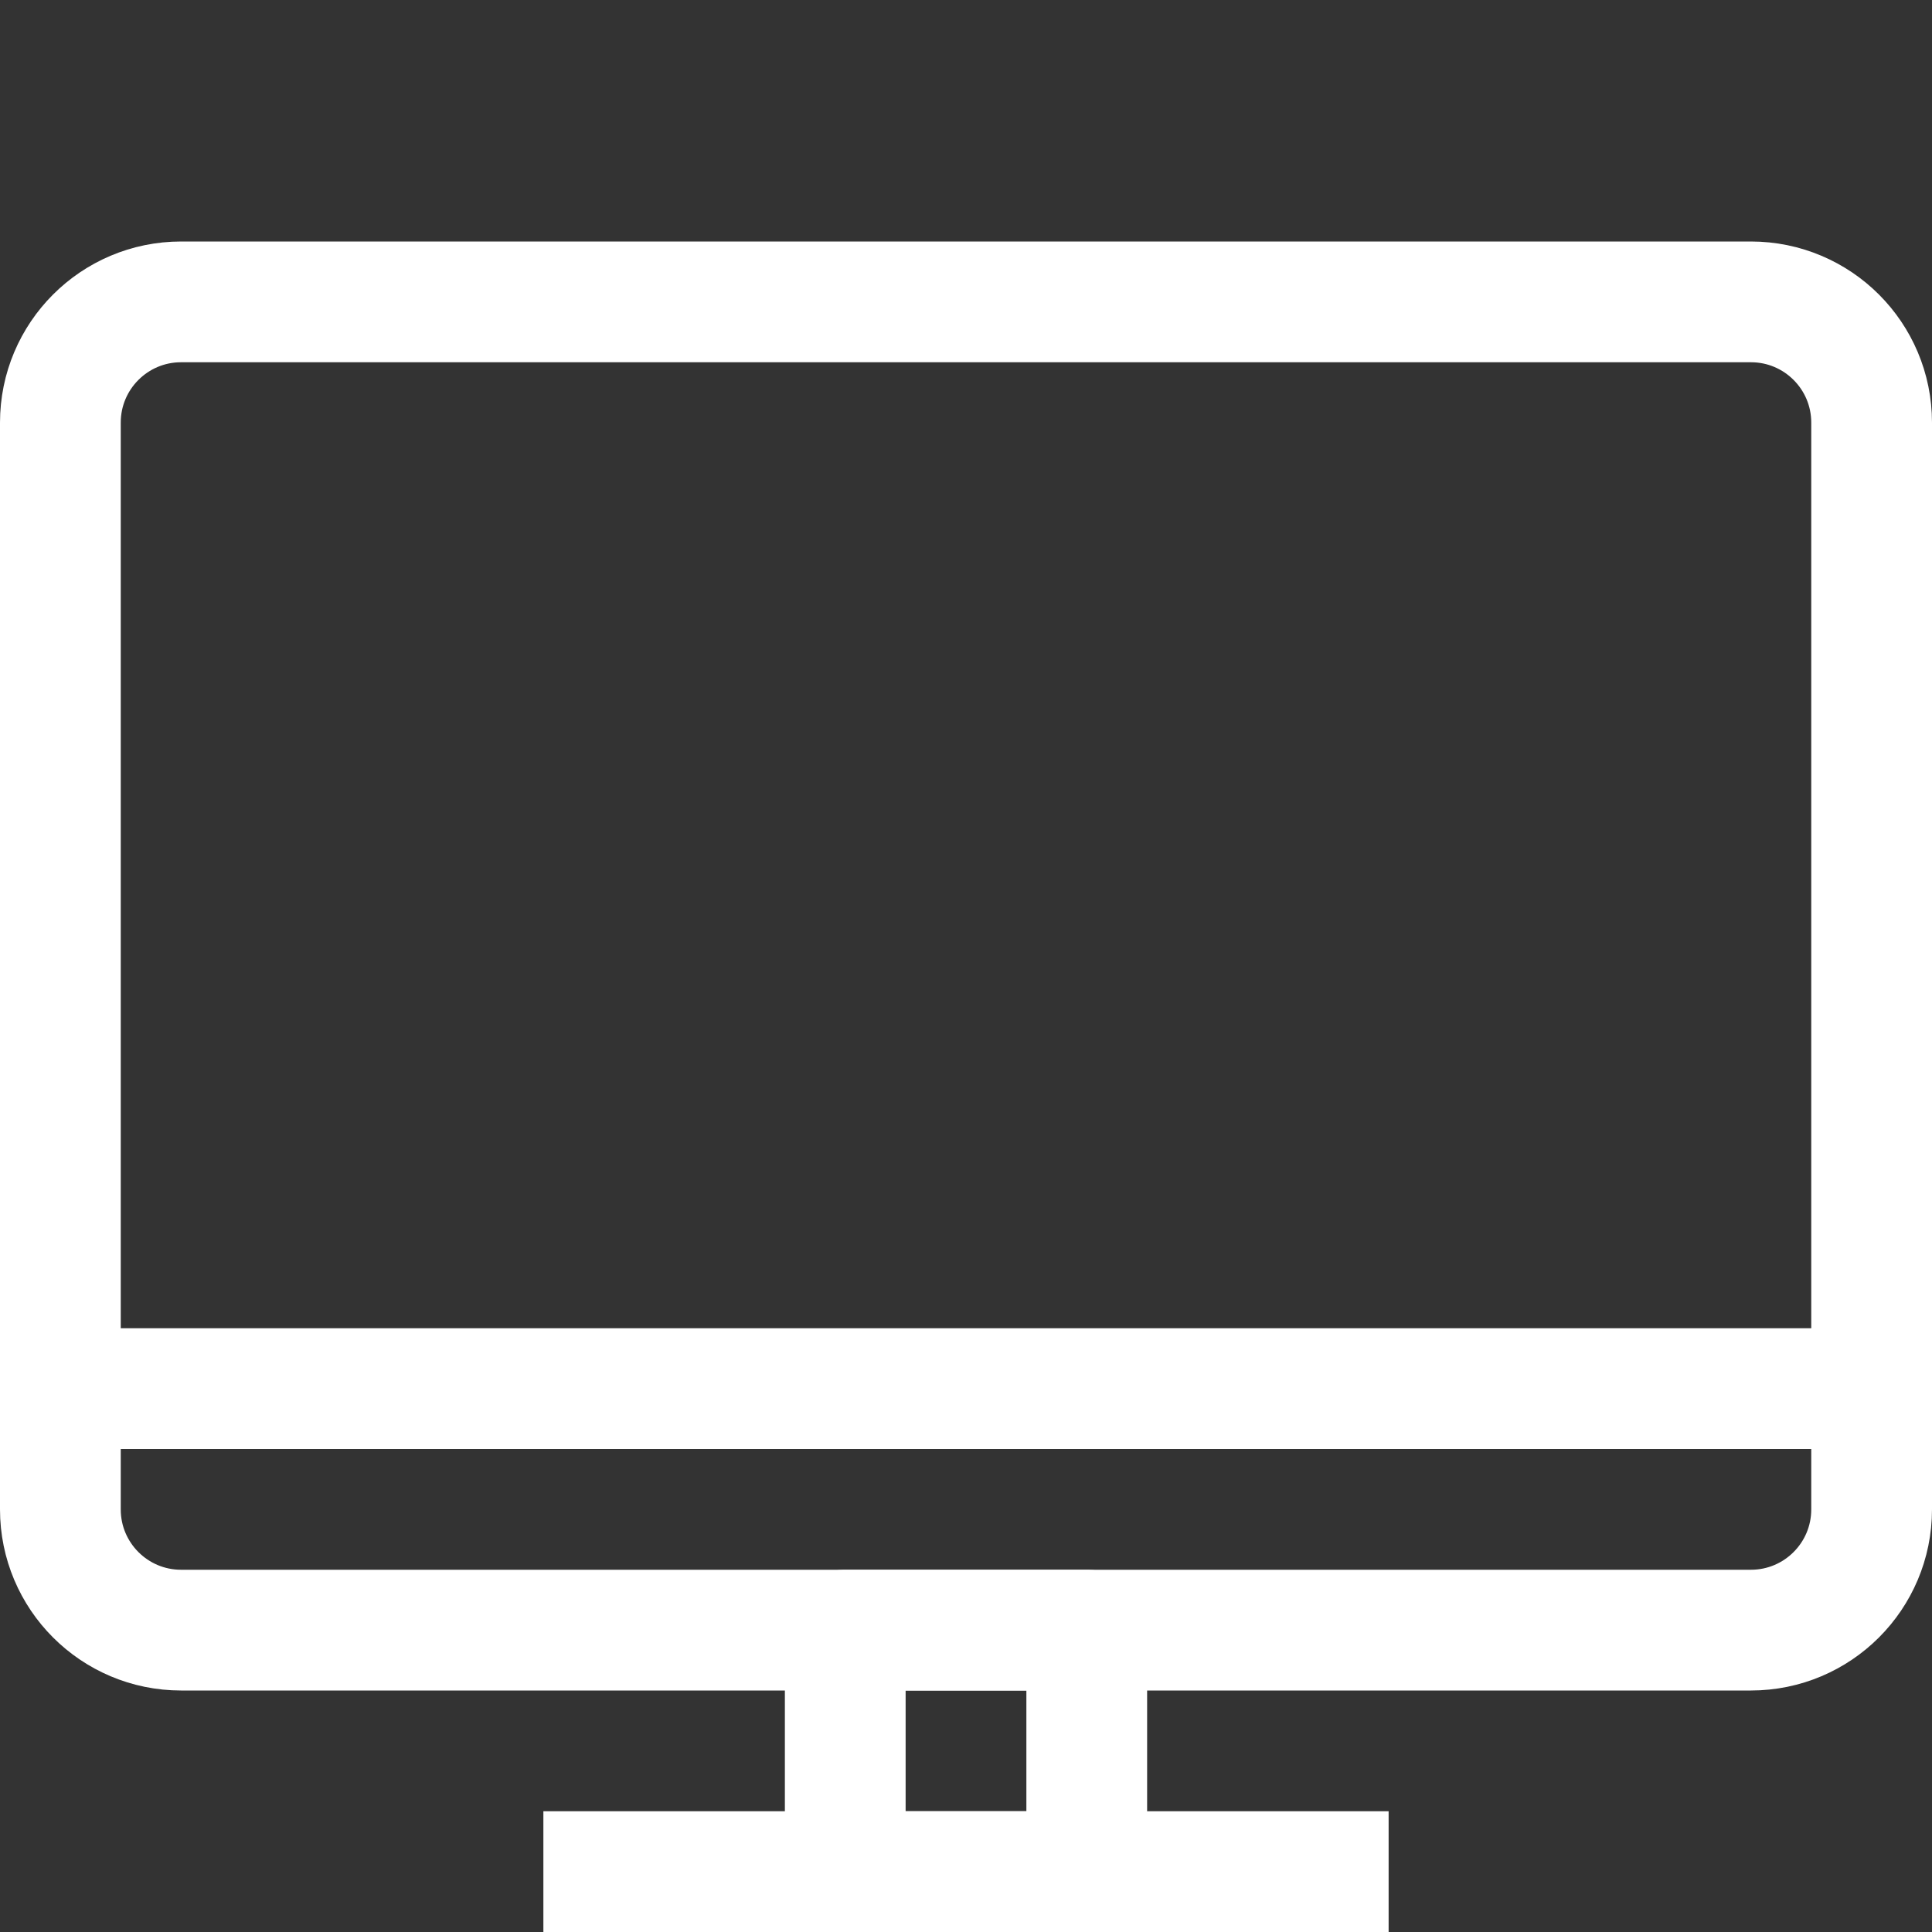
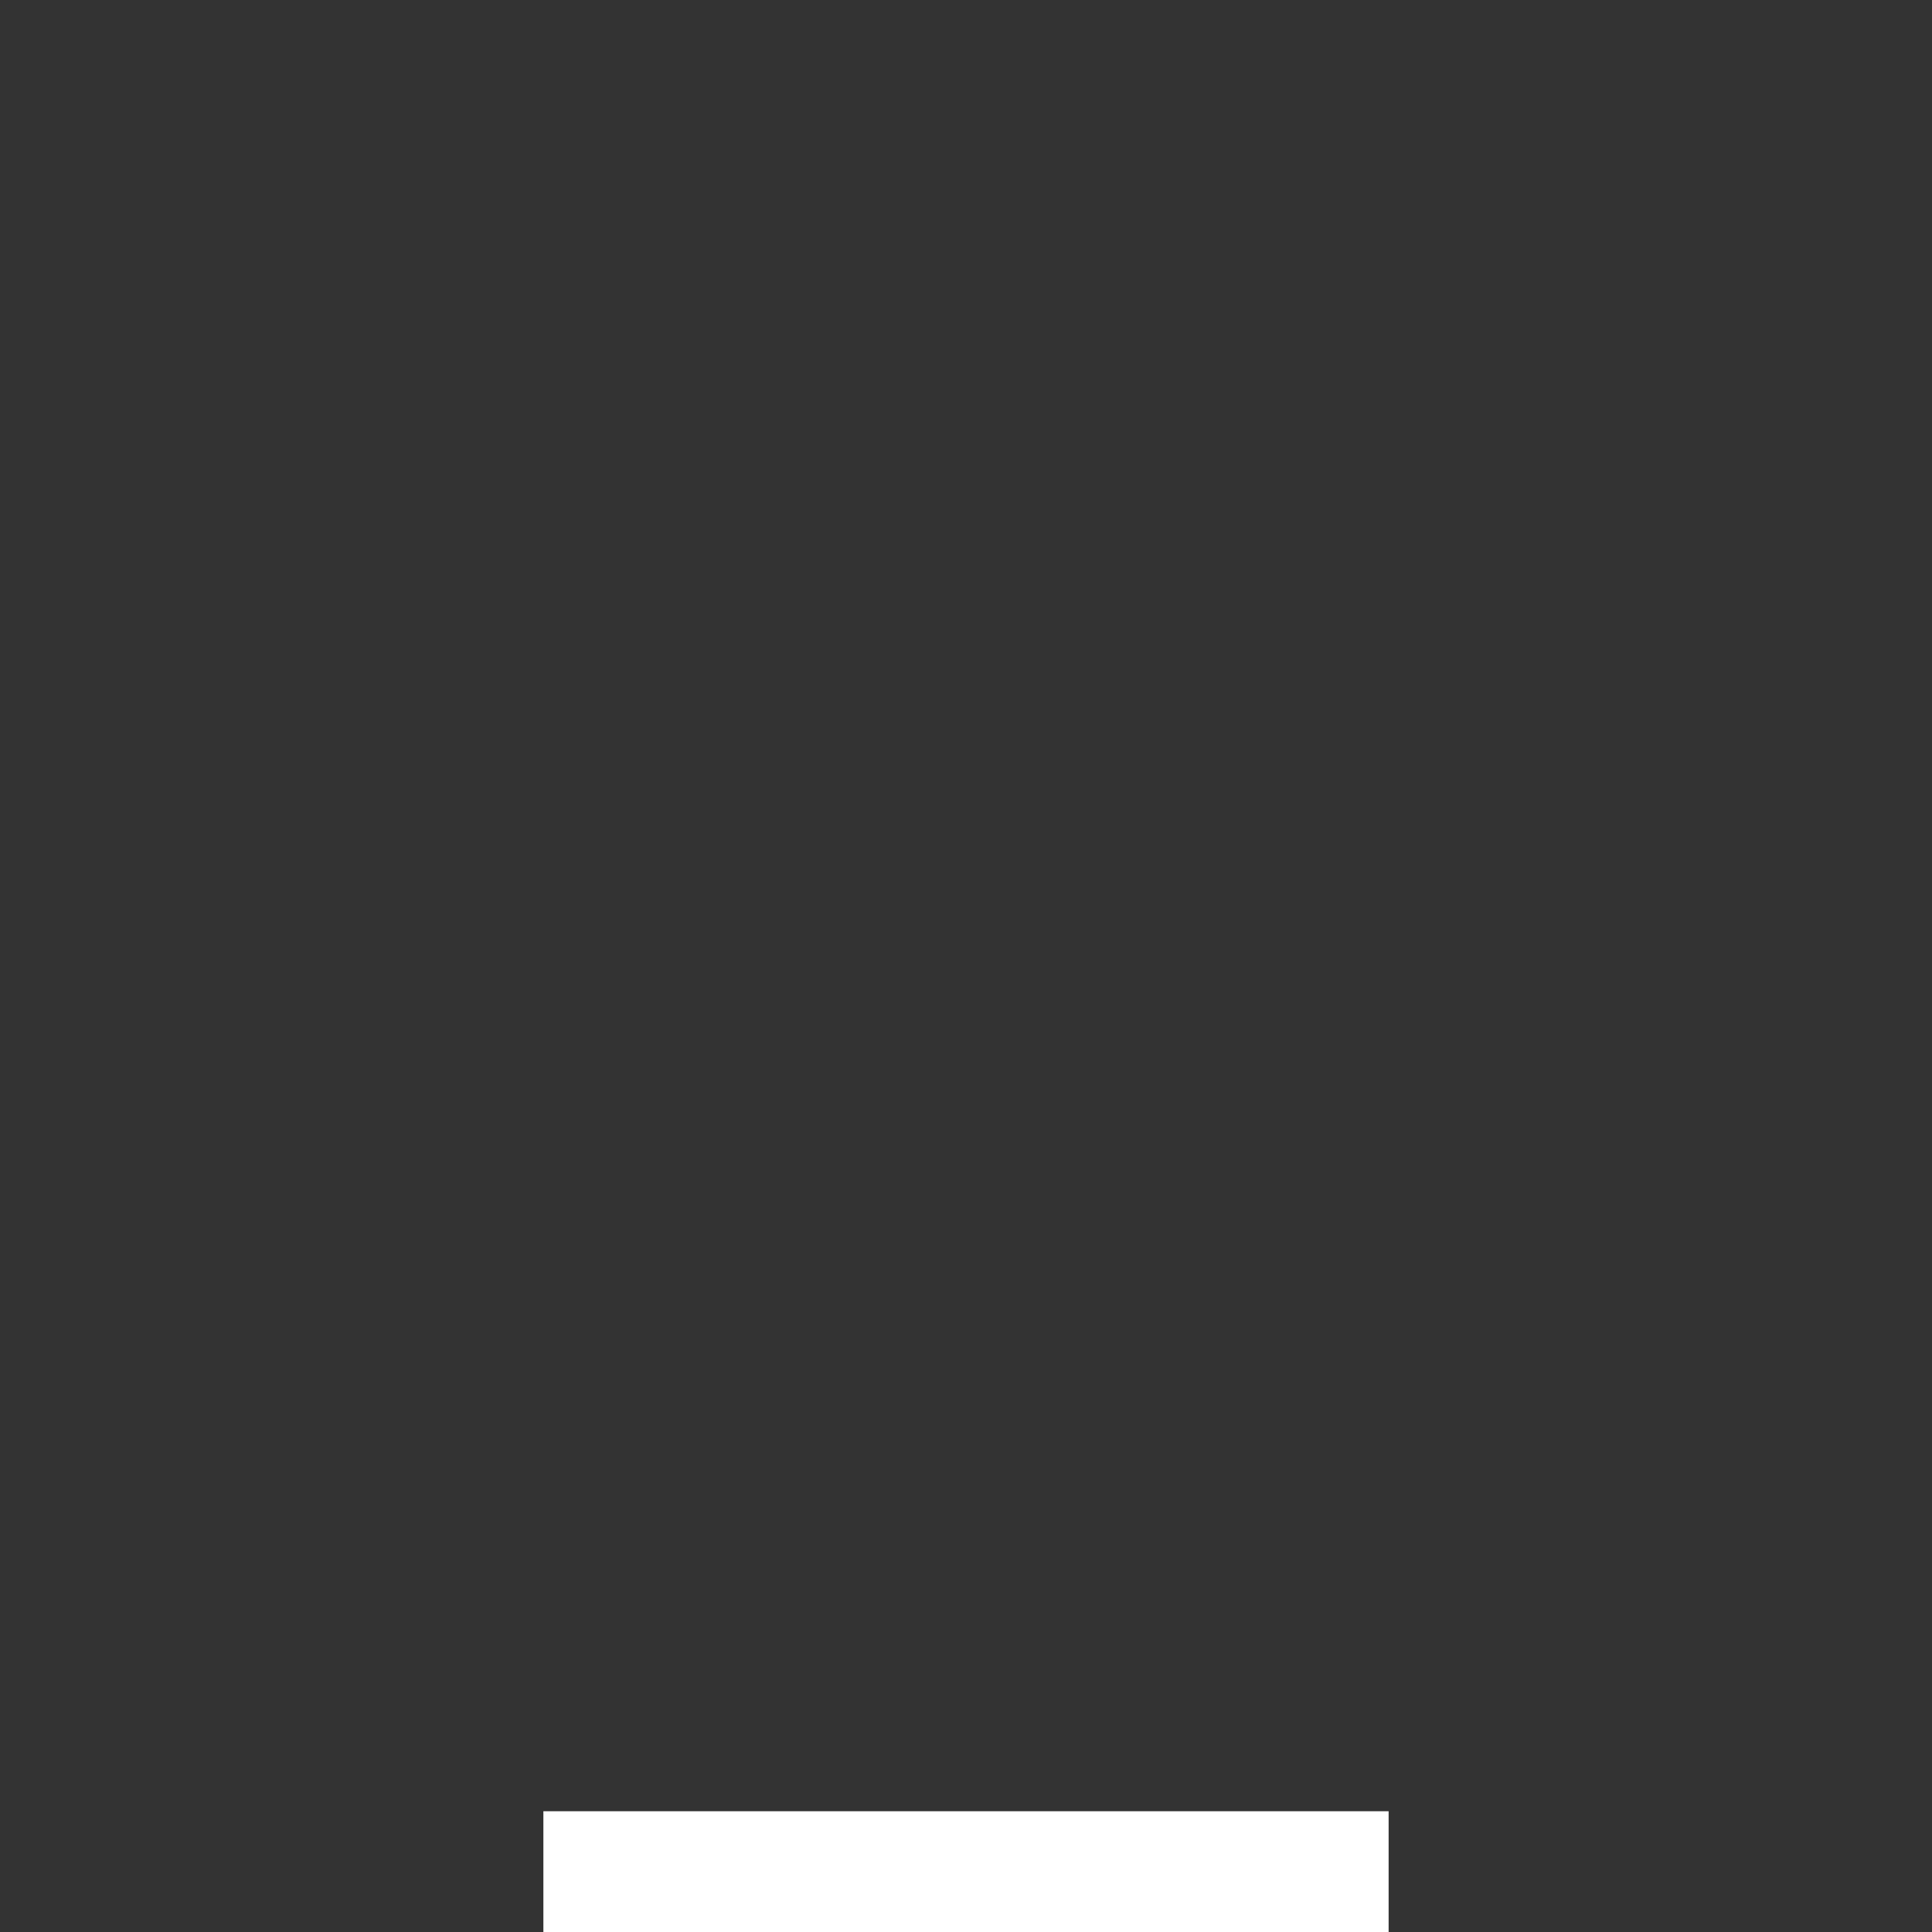
<svg xmlns="http://www.w3.org/2000/svg" enable-background="new 0 0 32 32" id="Stock_cut" version="1.1" viewBox="0 0 32 32" xml:space="preserve">
  <rect x="0" y="0" width="32" height="32" fill="#333333" stroke="none" />
  <desc />
  <g>
-     <path d="M29,27H3   c-1.105,0-2-0.895-2-2V7c0-1.105,0.895-2,2-2h26c1.105,0,2,0.895,2,2v18C31,26.105,30.105,27,29,27z" fill="none" stroke="#ffffff" stroke-linejoin="round" stroke-miterlimit="10" stroke-width="2px" stroke-linecap="butt" original-stroke="#3c3c3b" />
-     <rect fill="none" height="4" stroke="#ffffff" stroke-linejoin="round" stroke-miterlimit="10" stroke-width="2px" width="4" x="14" y="27" stroke-linecap="butt" original-stroke="#3c3c3b" />
-     <line fill="none" stroke="#ffffff" stroke-linejoin="round" stroke-miterlimit="10" stroke-width="2px" x1="31" x2="1" y1="23" y2="23" stroke-linecap="butt" original-stroke="#3c3c3b" />
    <line fill="none" stroke="#ffffff" stroke-linejoin="round" stroke-miterlimit="10" stroke-width="2px" x1="9" x2="23" y1="31" y2="31" stroke-linecap="butt" original-stroke="#3c3c3b" />
  </g>
</svg>